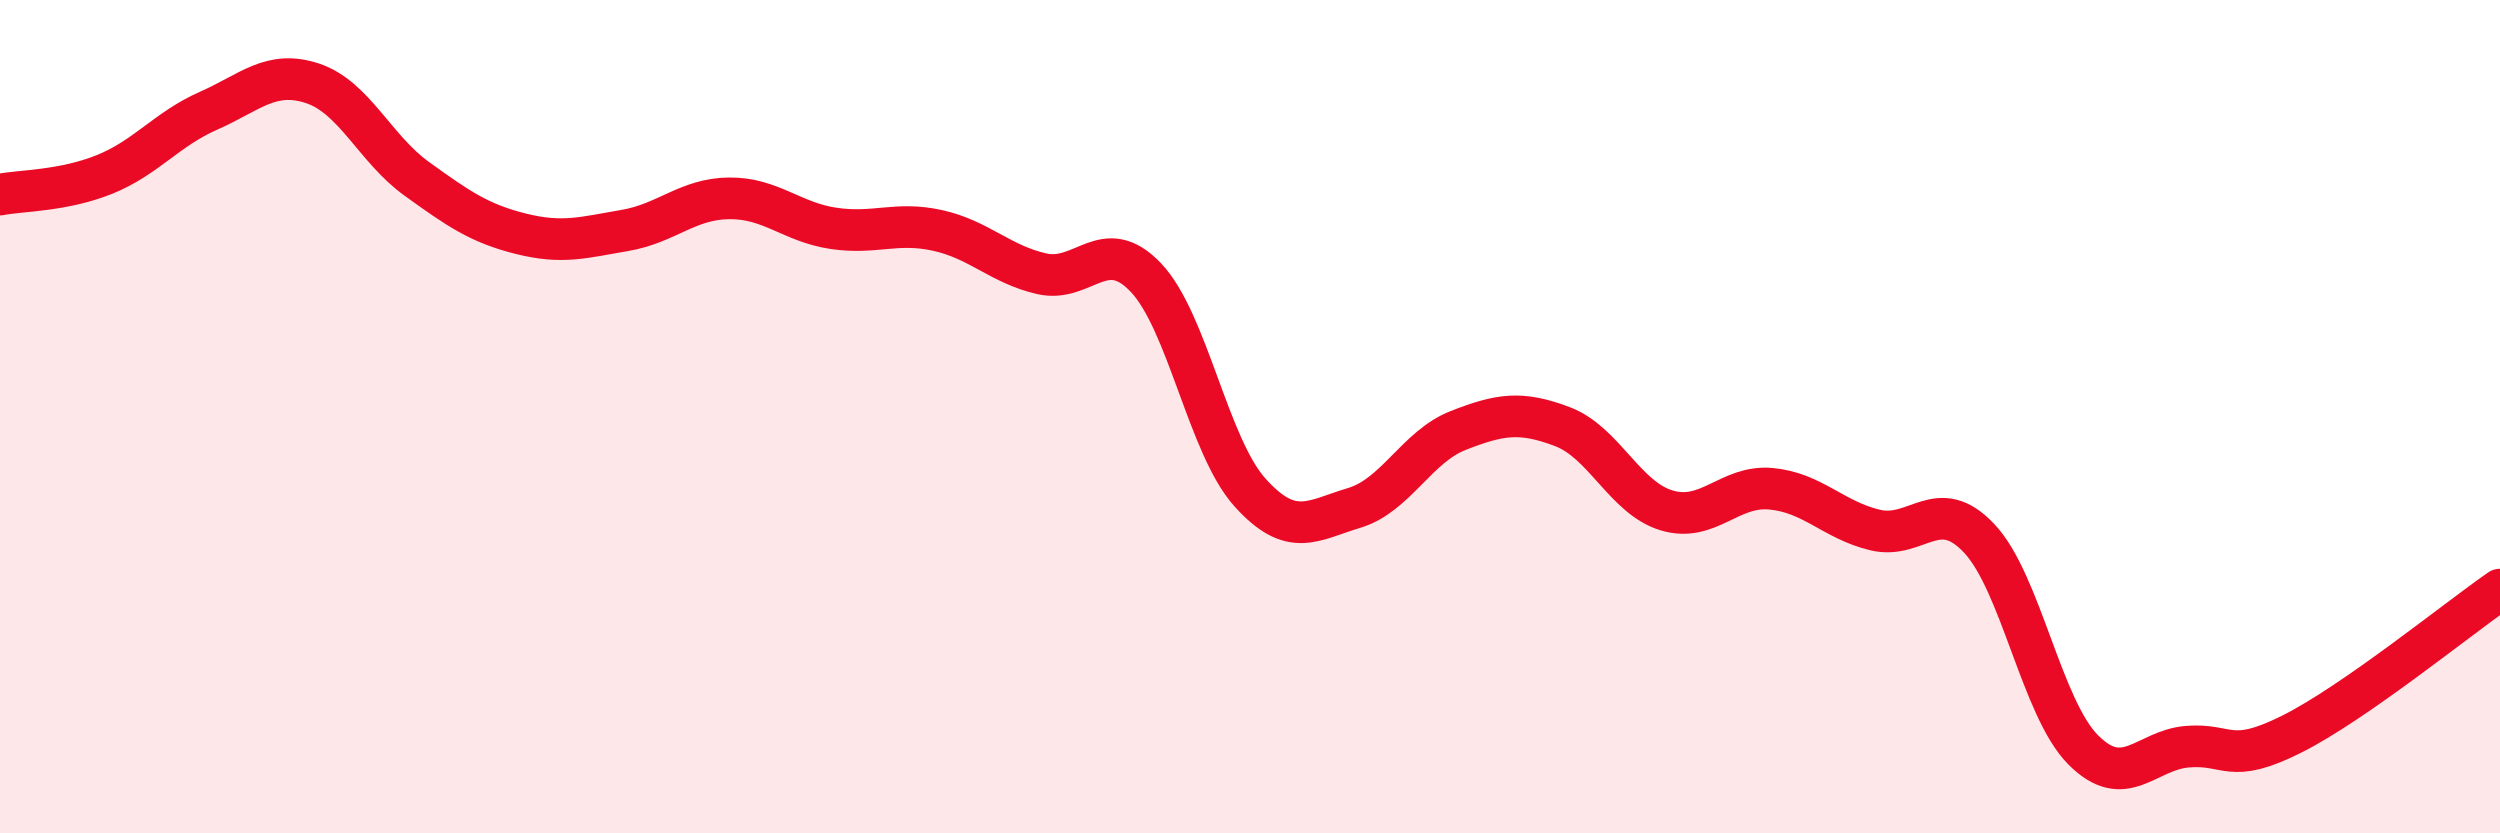
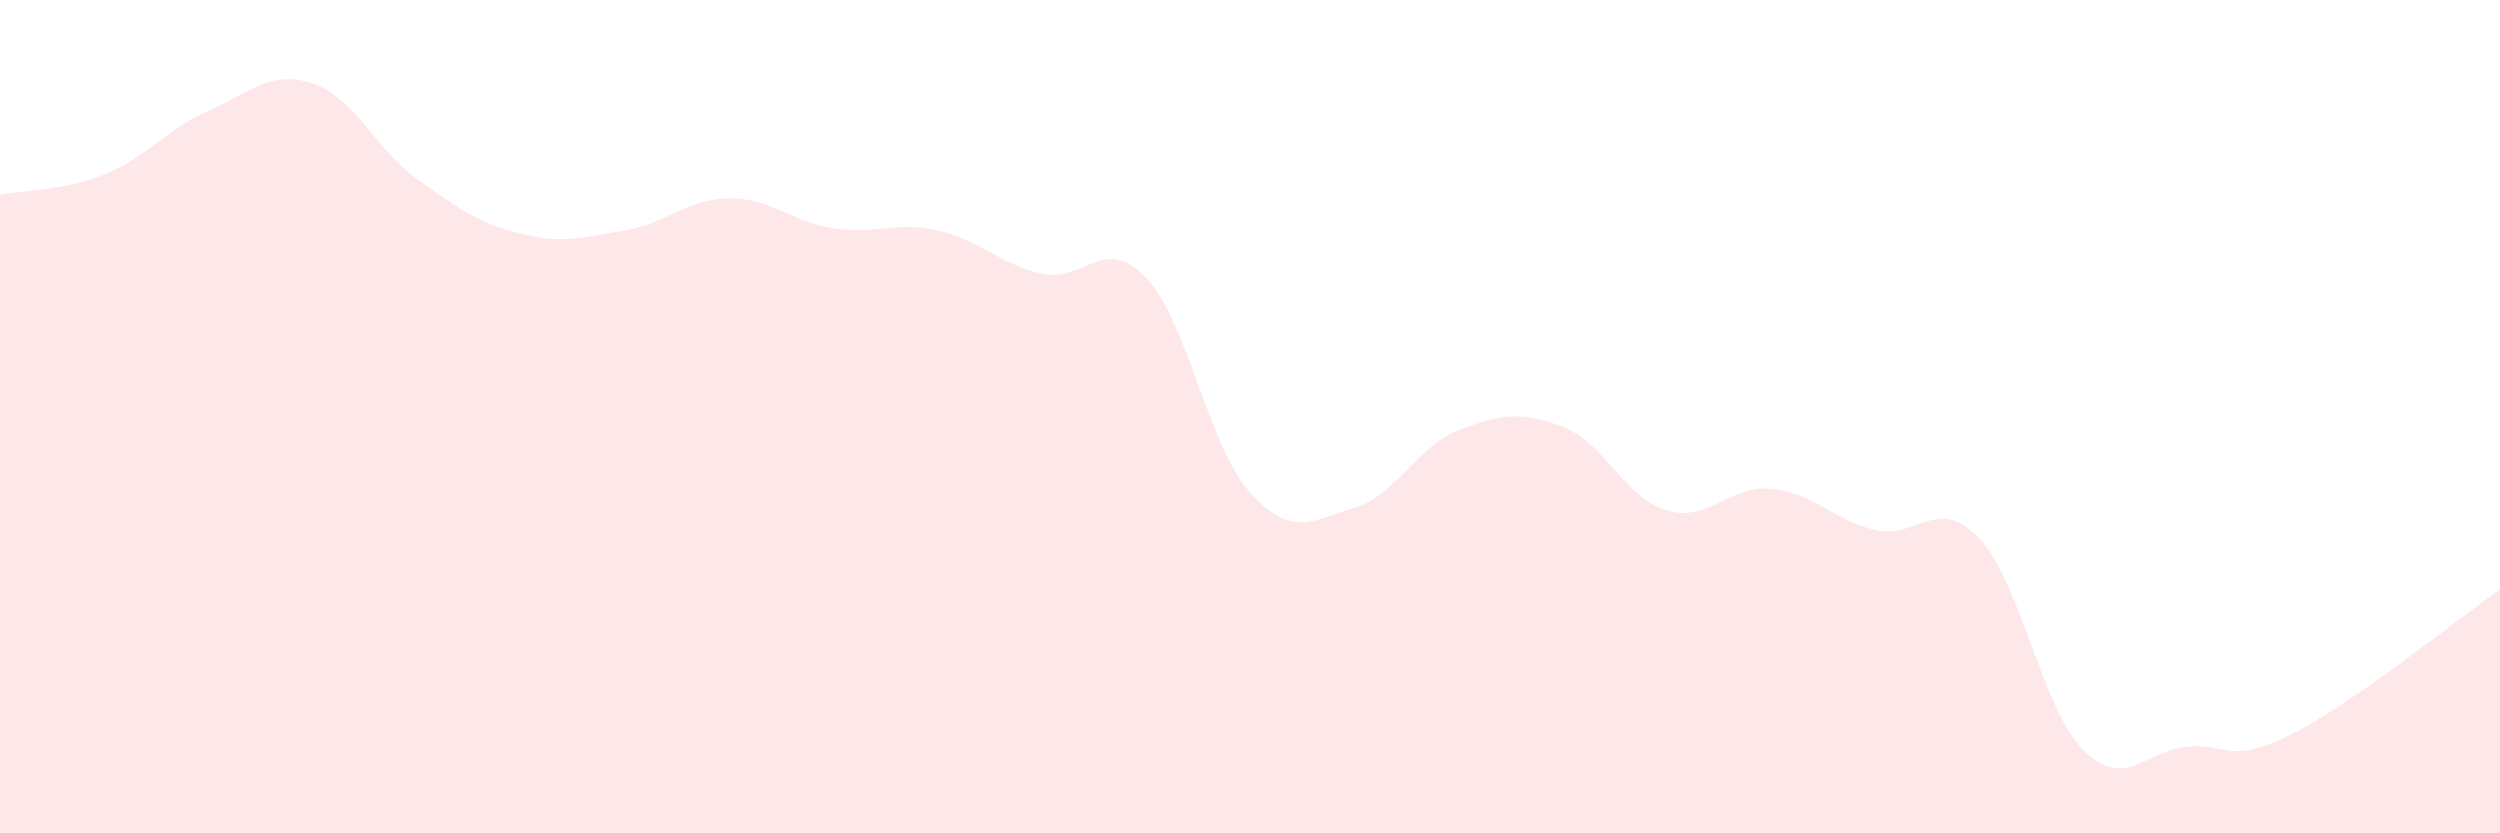
<svg xmlns="http://www.w3.org/2000/svg" width="60" height="20" viewBox="0 0 60 20">
  <path d="M 0,4.67 C 0.5,4.57 1.5,4.59 2.5,4.19 C 3.5,3.79 4,3.1 5,2.66 C 6,2.22 6.5,1.67 7.5,2 C 8.5,2.33 9,3.57 10,4.29 C 11,5.01 11.5,5.36 12.5,5.61 C 13.5,5.86 14,5.7 15,5.53 C 16,5.36 16.5,4.77 17.5,4.76 C 18.5,4.75 19,5.33 20,5.48 C 21,5.63 21.5,5.31 22.5,5.53 C 23.5,5.75 24,6.34 25,6.57 C 26,6.8 26.5,5.61 27.5,6.66 C 28.5,7.71 29,10.71 30,11.82 C 31,12.93 31.5,12.49 32.5,12.19 C 33.5,11.89 34,10.72 35,10.33 C 36,9.94 36.5,9.86 37.5,10.24 C 38.5,10.62 39,11.95 40,12.25 C 41,12.55 41.5,11.64 42.5,11.73 C 43.5,11.82 44,12.48 45,12.72 C 46,12.96 46.5,11.86 47.5,12.92 C 48.5,13.98 49,17 50,18 C 51,19 51.5,18 52.5,17.92 C 53.5,17.84 53.5,18.37 55,17.62 C 56.5,16.87 59,14.84 60,14.15L60 20L0 20Z" fill="#EB0A25" opacity="0.1" stroke-linecap="round" stroke-linejoin="round" />
-   <path d="M 0,4.67 C 0.5,4.57 1.5,4.59 2.5,4.19 C 3.5,3.79 4,3.1 5,2.66 C 6,2.22 6.5,1.67 7.5,2 C 8.5,2.33 9,3.57 10,4.29 C 11,5.01 11.5,5.36 12.5,5.61 C 13.5,5.86 14,5.7 15,5.53 C 16,5.36 16.5,4.77 17.5,4.76 C 18.5,4.75 19,5.33 20,5.48 C 21,5.63 21.5,5.31 22.5,5.53 C 23.5,5.75 24,6.34 25,6.57 C 26,6.8 26.5,5.61 27.5,6.66 C 28.5,7.71 29,10.71 30,11.82 C 31,12.93 31.5,12.49 32.5,12.19 C 33.5,11.89 34,10.72 35,10.33 C 36,9.94 36.5,9.86 37.5,10.24 C 38.5,10.62 39,11.95 40,12.25 C 41,12.55 41.5,11.64 42.5,11.73 C 43.5,11.82 44,12.48 45,12.72 C 46,12.96 46.5,11.86 47.5,12.92 C 48.5,13.98 49,17 50,18 C 51,19 51.5,18 52.5,17.92 C 53.5,17.84 53.5,18.37 55,17.62 C 56.5,16.87 59,14.84 60,14.15" stroke="#EB0A25" stroke-width="1" fill="none" stroke-linecap="round" stroke-linejoin="round" />
</svg>